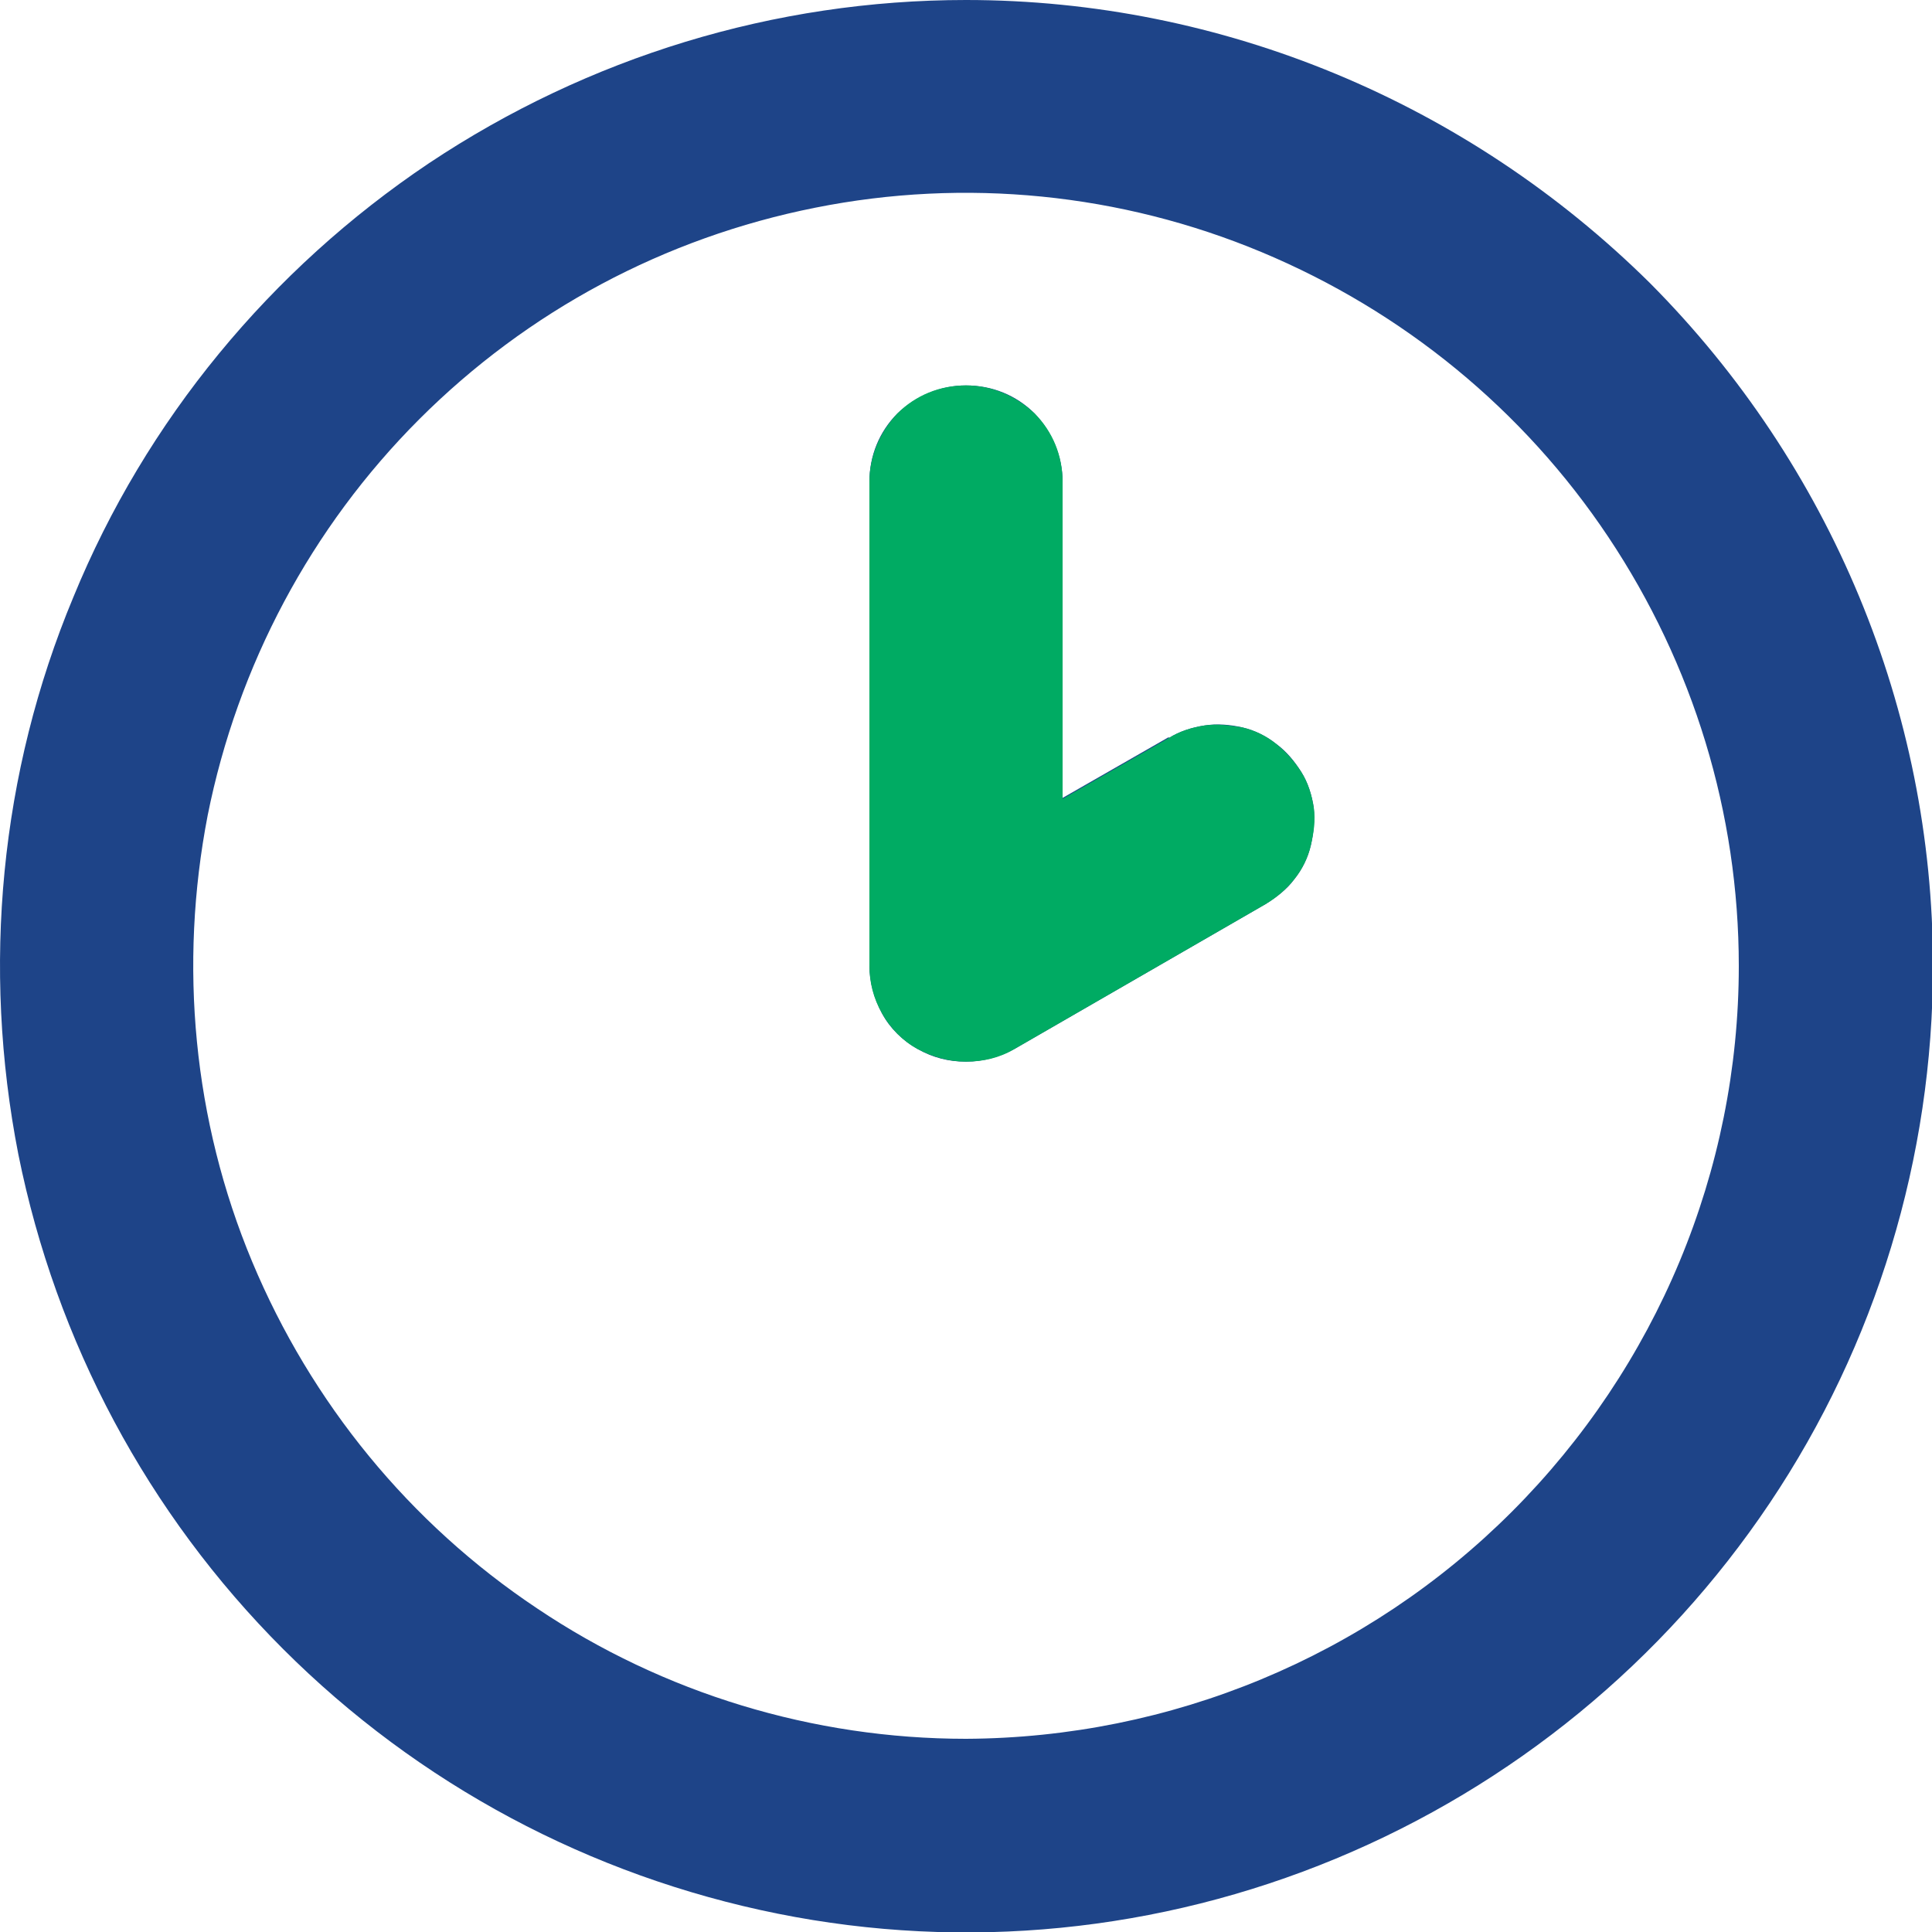
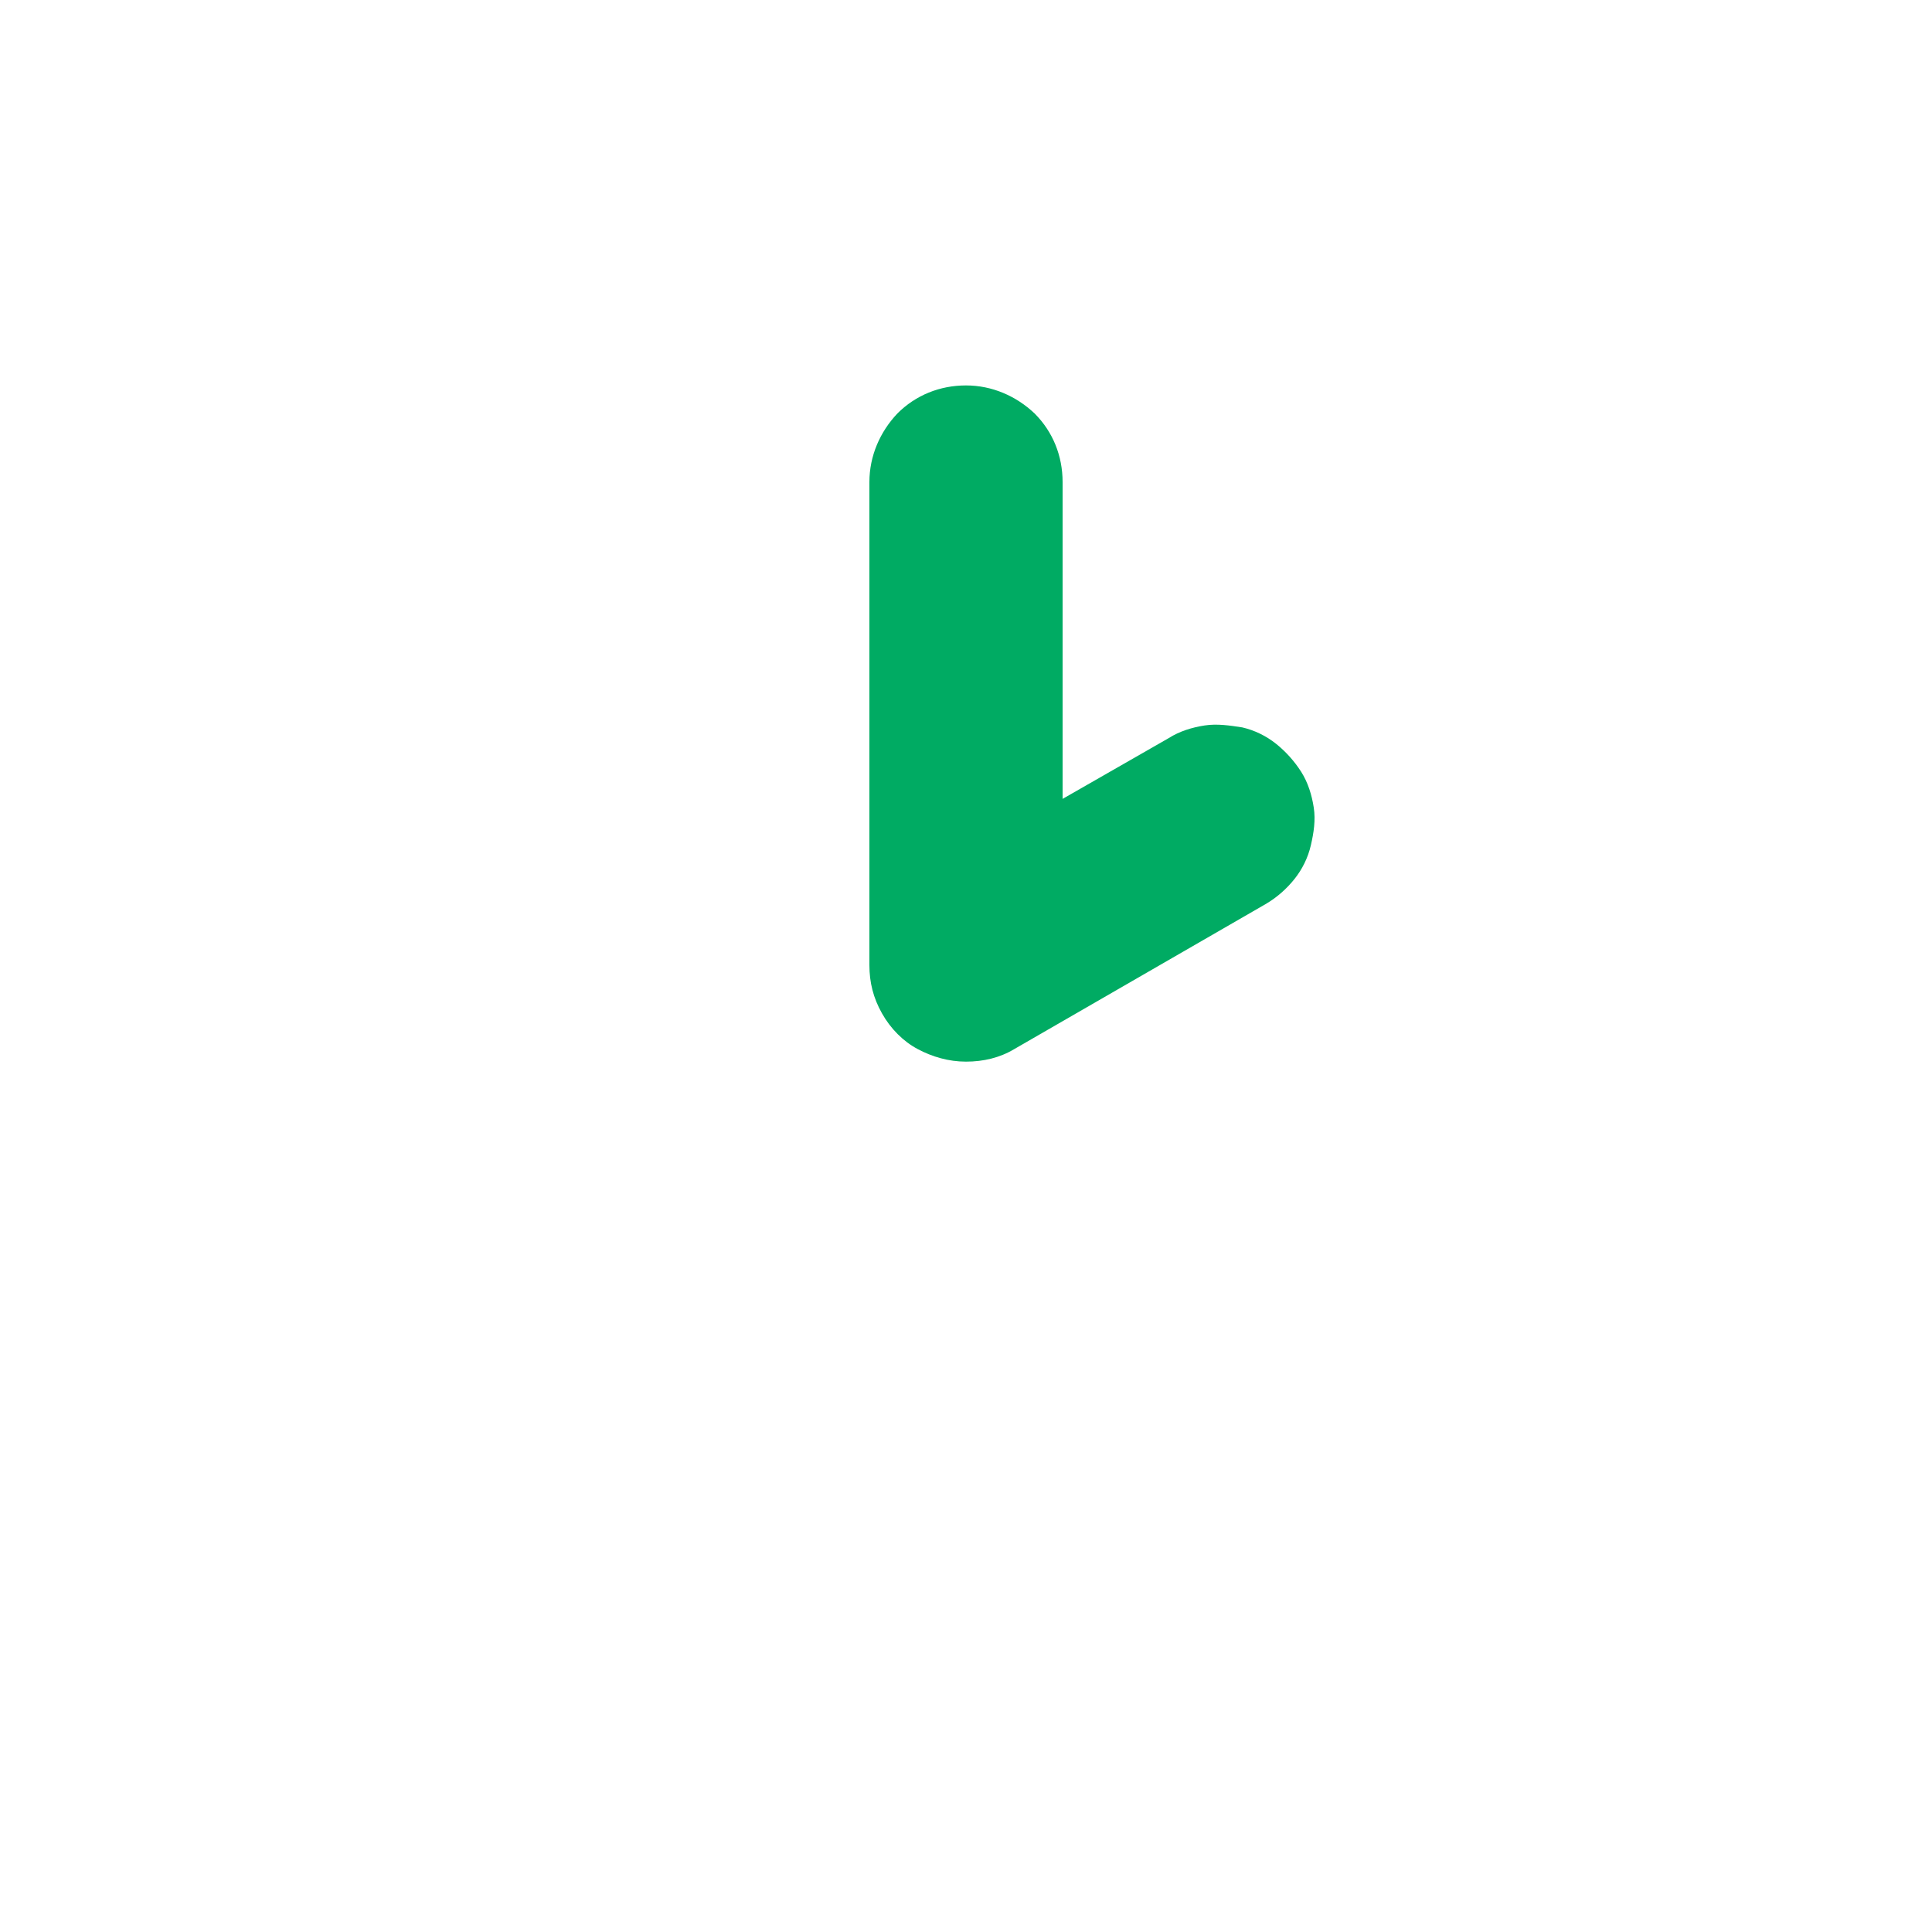
<svg xmlns="http://www.w3.org/2000/svg" id="Layer_1" viewBox="0 0 20 20">
  <defs>
    <style>.cls-1{fill:#1e4488;}.cls-1,.cls-2{stroke-width:0px;}.cls-2{fill:#00ab63;}</style>
  </defs>
-   <path class="cls-1" d="M10,0c-1.98,0-3.91.59-5.56,1.69-1.64,1.1-2.93,2.66-3.68,4.49C0,8-.19,10.01.19,11.95c.39,1.94,1.34,3.72,2.74,5.12,1.4,1.4,3.18,2.35,5.12,2.74,1.94.39,3.95.19,5.78-.57,1.83-.76,3.39-2.04,4.49-3.68,1.1-1.64,1.69-3.58,1.69-5.56,0-2.65-1.06-5.19-2.93-7.07C15.19,1.06,12.65,0,10,0ZM10,18c-1.58,0-3.13-.47-4.44-1.35-1.32-.88-2.34-2.13-2.95-3.59-.61-1.46-.76-3.07-.46-4.62.31-1.55,1.07-2.98,2.19-4.1,1.12-1.12,2.54-1.88,4.1-2.19,1.55-.31,3.16-.15,4.62.46,1.46.61,2.71,1.63,3.59,2.95.88,1.32,1.35,2.86,1.35,4.44,0,2.12-.85,4.15-2.35,5.65-1.5,1.5-3.53,2.34-5.65,2.35ZM12.1,7.63l-1.1.63v-3.27c0-.27-.11-.52-.29-.71-.19-.19-.44-.29-.71-.29s-.52.11-.71.29c-.19.19-.29.44-.29.71v5c0,.18.05.35.13.5s.21.28.37.37.32.13.5.13.35-.05.5-.13l2.6-1.5c.11-.07.22-.15.3-.26.08-.1.14-.22.17-.35.03-.13.04-.26.03-.39-.02-.13-.06-.26-.13-.37-.07-.11-.15-.21-.26-.29-.1-.08-.22-.14-.35-.17-.13-.03-.26-.04-.39-.02-.13.02-.26.06-.37.13Z" />
  <path class="cls-2" d="M11,8.27l1.1-.63c.11-.07.24-.11.37-.13.13-.02.26,0,.39.02.13.03.25.09.35.17.1.08.19.18.26.29.07.11.11.24.13.37.02.13,0,.26-.03.39-.03.13-.09.25-.17.35-.08.1-.18.19-.3.26l-2.6,1.5c-.15.09-.32.13-.5.13s-.35-.05-.5-.13-.28-.21-.37-.37-.13-.32-.13-.5v-5c0-.27.11-.52.29-.71.19-.19.44-.29.71-.29s.52.11.71.29c.19.19.29.44.29.71v3.27Z" />
</svg>